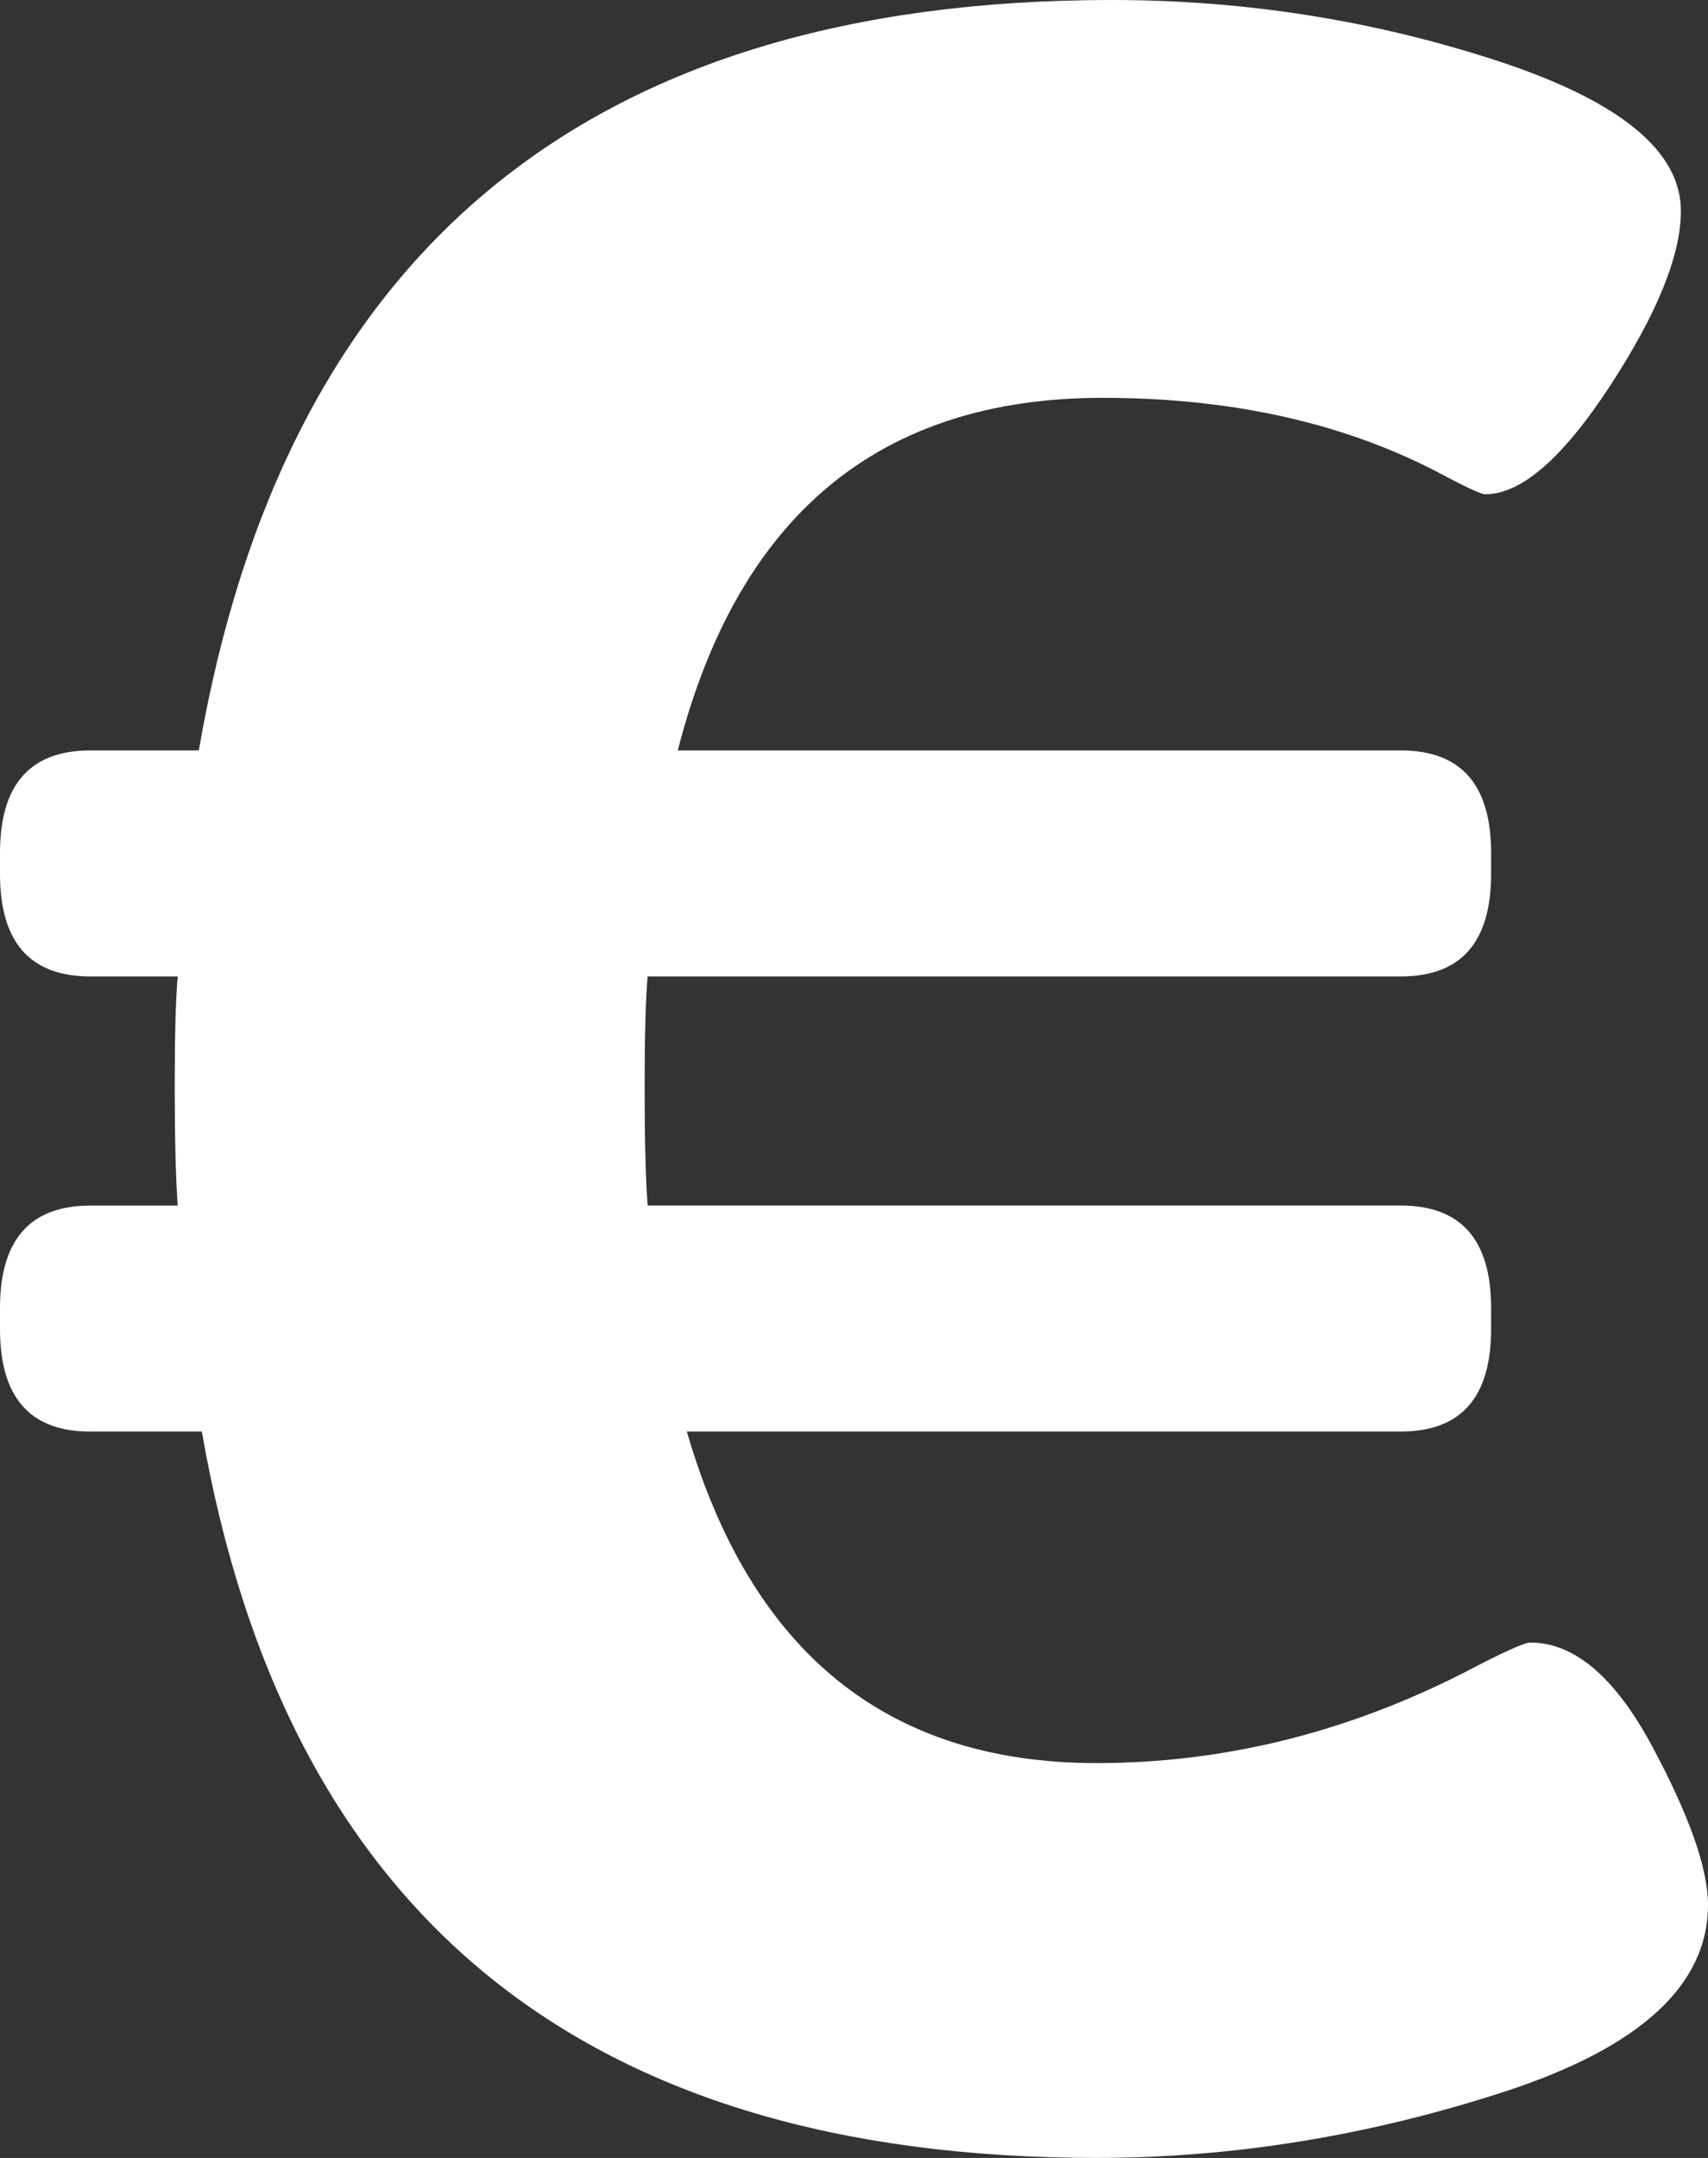
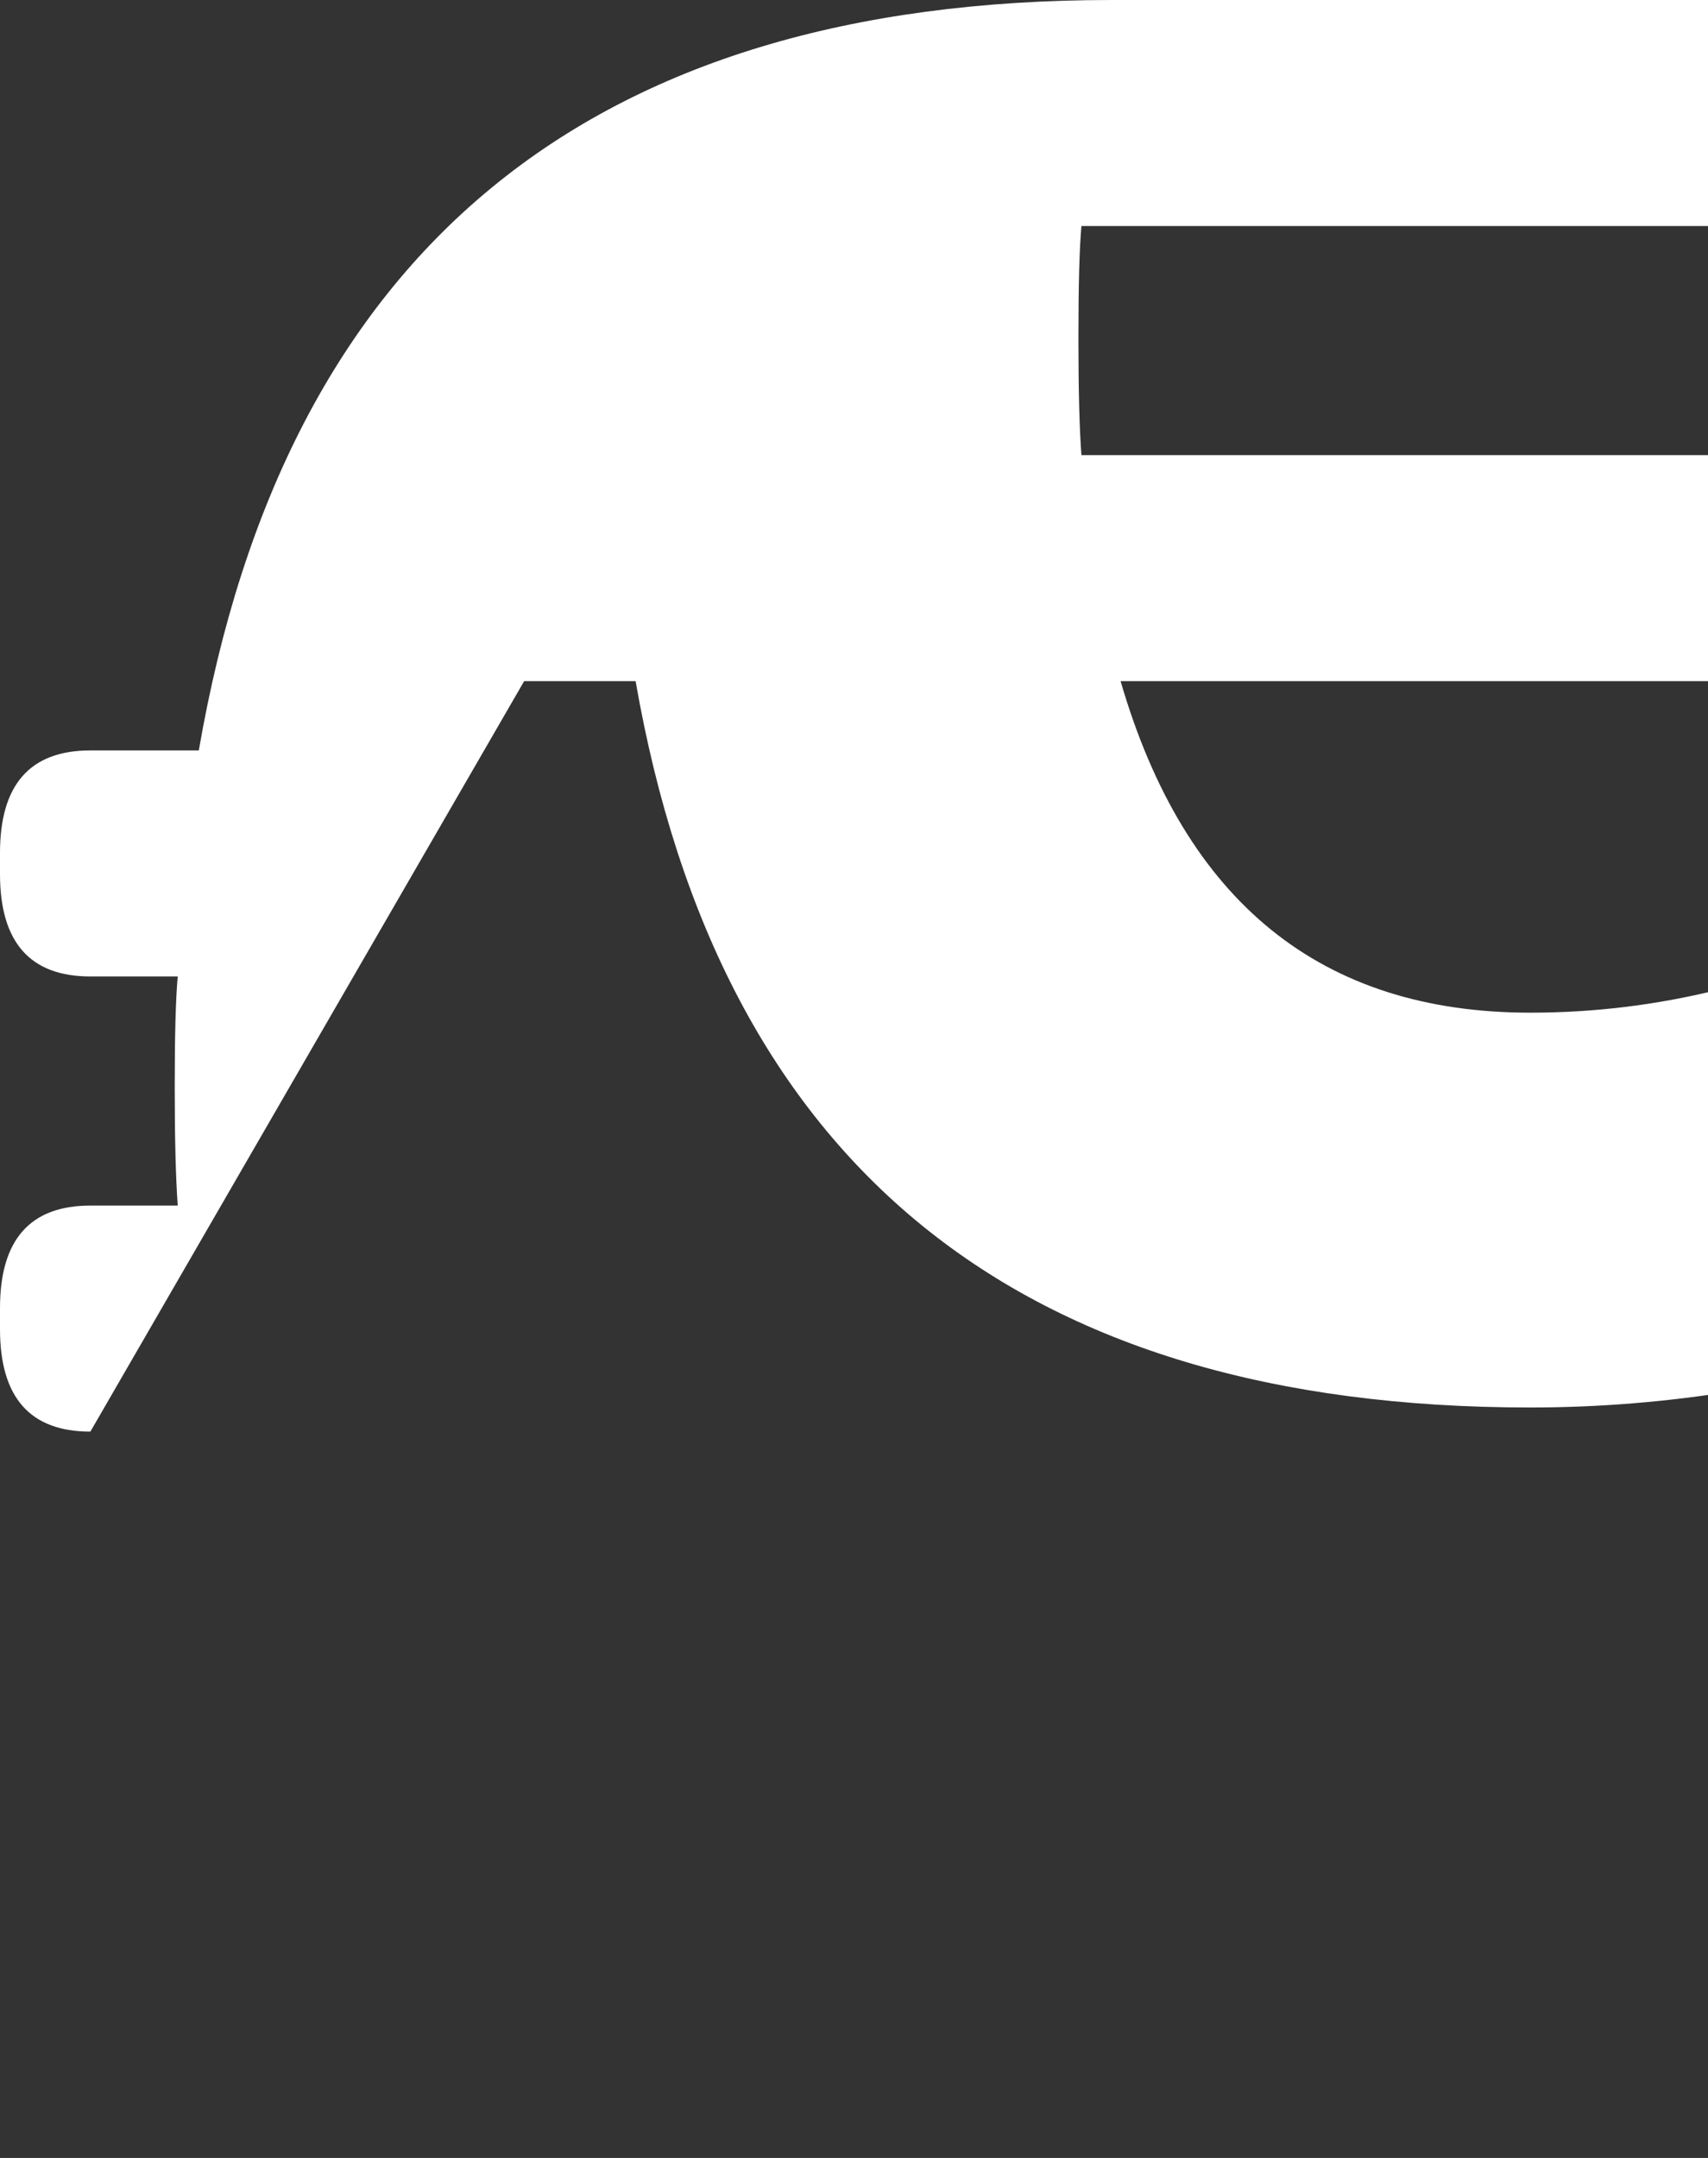
<svg xmlns="http://www.w3.org/2000/svg" id="Ebene_1" viewBox="0 0 30.618 38.664">
  <rect x="0" y="0" width="30.618" height="38.664" fill="#333333" stroke="none" />
  <defs>
    <style>.cls-1{fill:#fff;}.cls-2{fill:none;isolation:isolate;}</style>
  </defs>
  <g id="_" class="cls-2">
    <g class="cls-2">
-       <path class="cls-1" d="m1.62,25.65c-1.08,0-1.62-.611-1.62-1.836v-.378c0-1.224.54-1.836,1.62-1.836h1.566c-.036-.504-.054-1.215-.054-2.133s.018-1.575.054-1.972h-1.566c-1.08,0-1.62-.611-1.62-1.836v-.378c0-1.224.54-1.836,1.62-1.836h1.944C5.111,4.482,10.565,0,19.926,0c2.376,0,4.672.36,6.886,1.08,2.214.721,3.32,1.62,3.32,2.7,0,.792-.423,1.836-1.269,3.132-.847,1.296-1.593,1.944-2.241,1.944-.072,0-.378-.144-.918-.432-1.692-.864-3.672-1.296-5.939-1.296-3.997,0-6.535,2.105-7.615,6.317h12.96c1.08,0,1.62.612,1.62,1.836v.378c0,1.225-.54,1.836-1.62,1.836h-13.5c-.036.396-.054,1.062-.054,1.998,0,.937.018,1.639.054,2.106h13.5c1.08,0,1.62.612,1.62,1.836v.378c0,1.225-.54,1.836-1.62,1.836h-12.798c1.152,3.961,3.6,5.94,7.344,5.94,2.268,0,4.464-.54,6.588-1.62.684-.359,1.08-.54,1.188-.54.791,0,1.521.621,2.187,1.862.666,1.242.999,2.188.999,2.836,0,1.439-1.215,2.556-3.645,3.348-2.431.791-4.87,1.188-7.317,1.188-9.18,0-14.526-4.337-16.038-13.014h-1.998Z" />
+       <path class="cls-1" d="m1.62,25.65c-1.08,0-1.62-.611-1.62-1.836v-.378c0-1.224.54-1.836,1.62-1.836h1.566c-.036-.504-.054-1.215-.054-2.133s.018-1.575.054-1.972h-1.566c-1.08,0-1.62-.611-1.62-1.836v-.378c0-1.224.54-1.836,1.62-1.836h1.944C5.111,4.482,10.565,0,19.926,0h12.96c1.08,0,1.62.612,1.62,1.836v.378c0,1.225-.54,1.836-1.62,1.836h-13.5c-.036.396-.054,1.062-.054,1.998,0,.937.018,1.639.054,2.106h13.5c1.08,0,1.62.612,1.62,1.836v.378c0,1.225-.54,1.836-1.62,1.836h-12.798c1.152,3.961,3.6,5.94,7.344,5.94,2.268,0,4.464-.54,6.588-1.62.684-.359,1.08-.54,1.188-.54.791,0,1.521.621,2.187,1.862.666,1.242.999,2.188.999,2.836,0,1.439-1.215,2.556-3.645,3.348-2.431.791-4.87,1.188-7.317,1.188-9.18,0-14.526-4.337-16.038-13.014h-1.998Z" />
    </g>
  </g>
</svg>